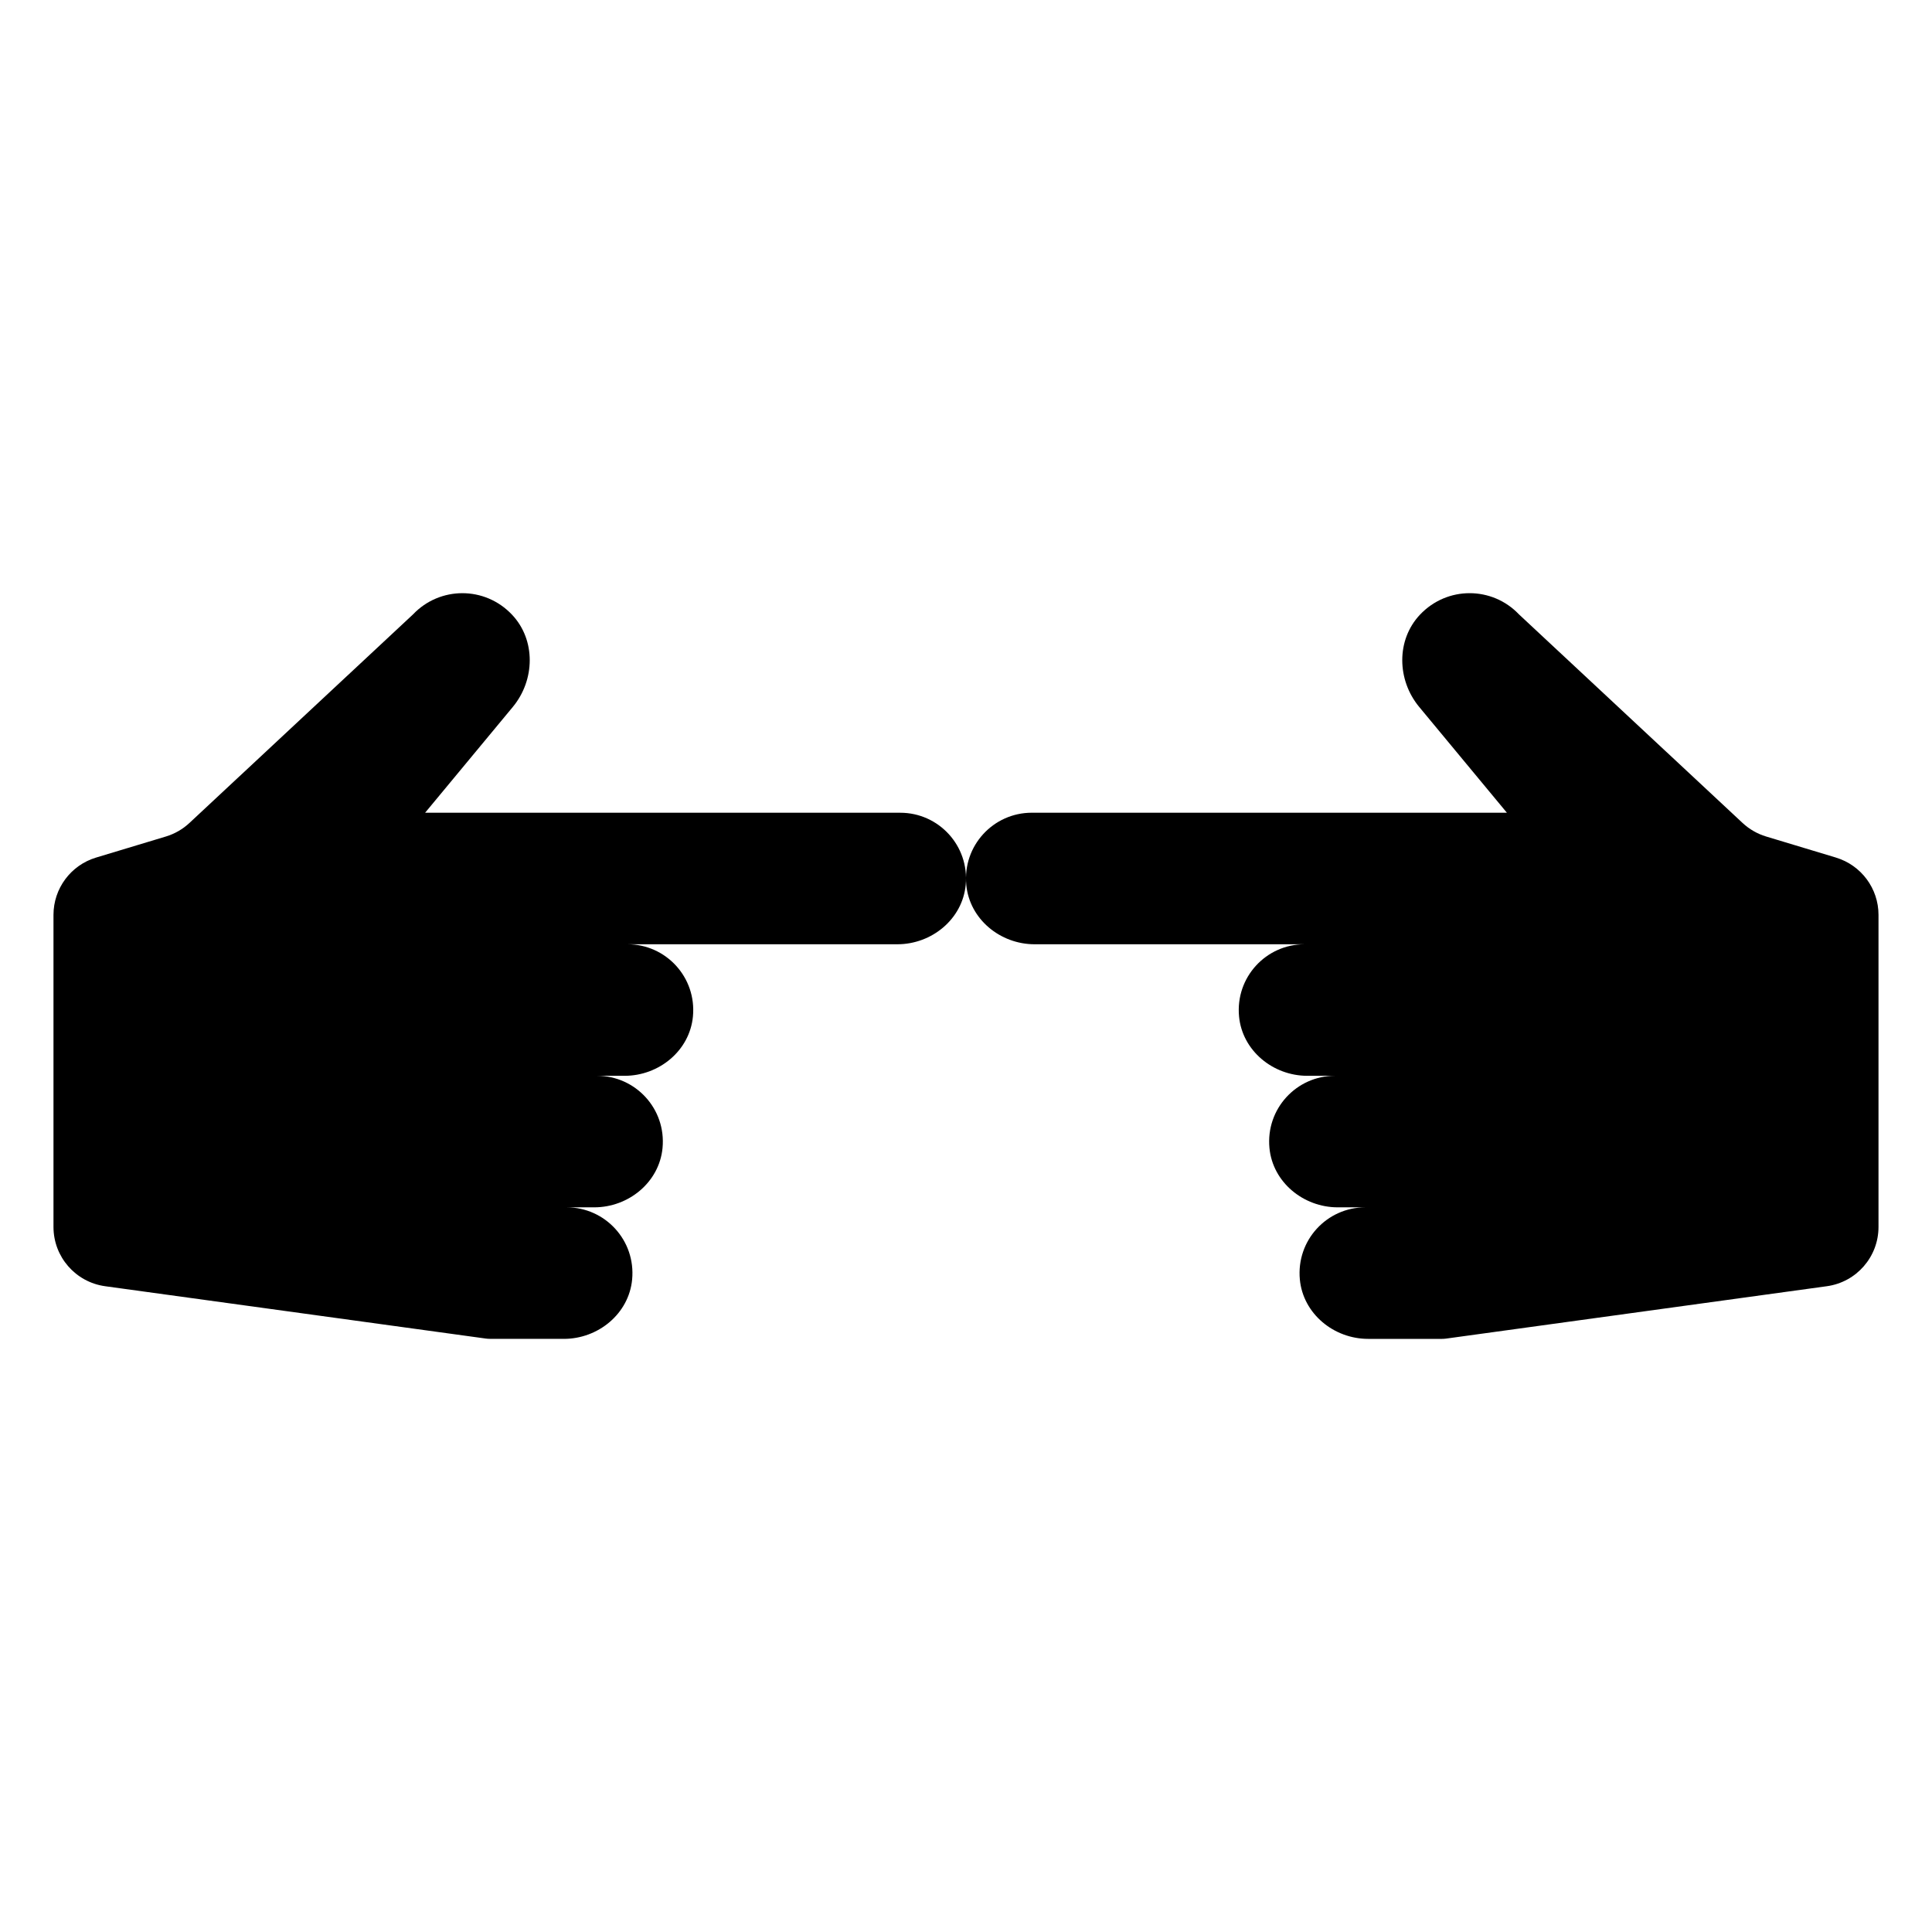
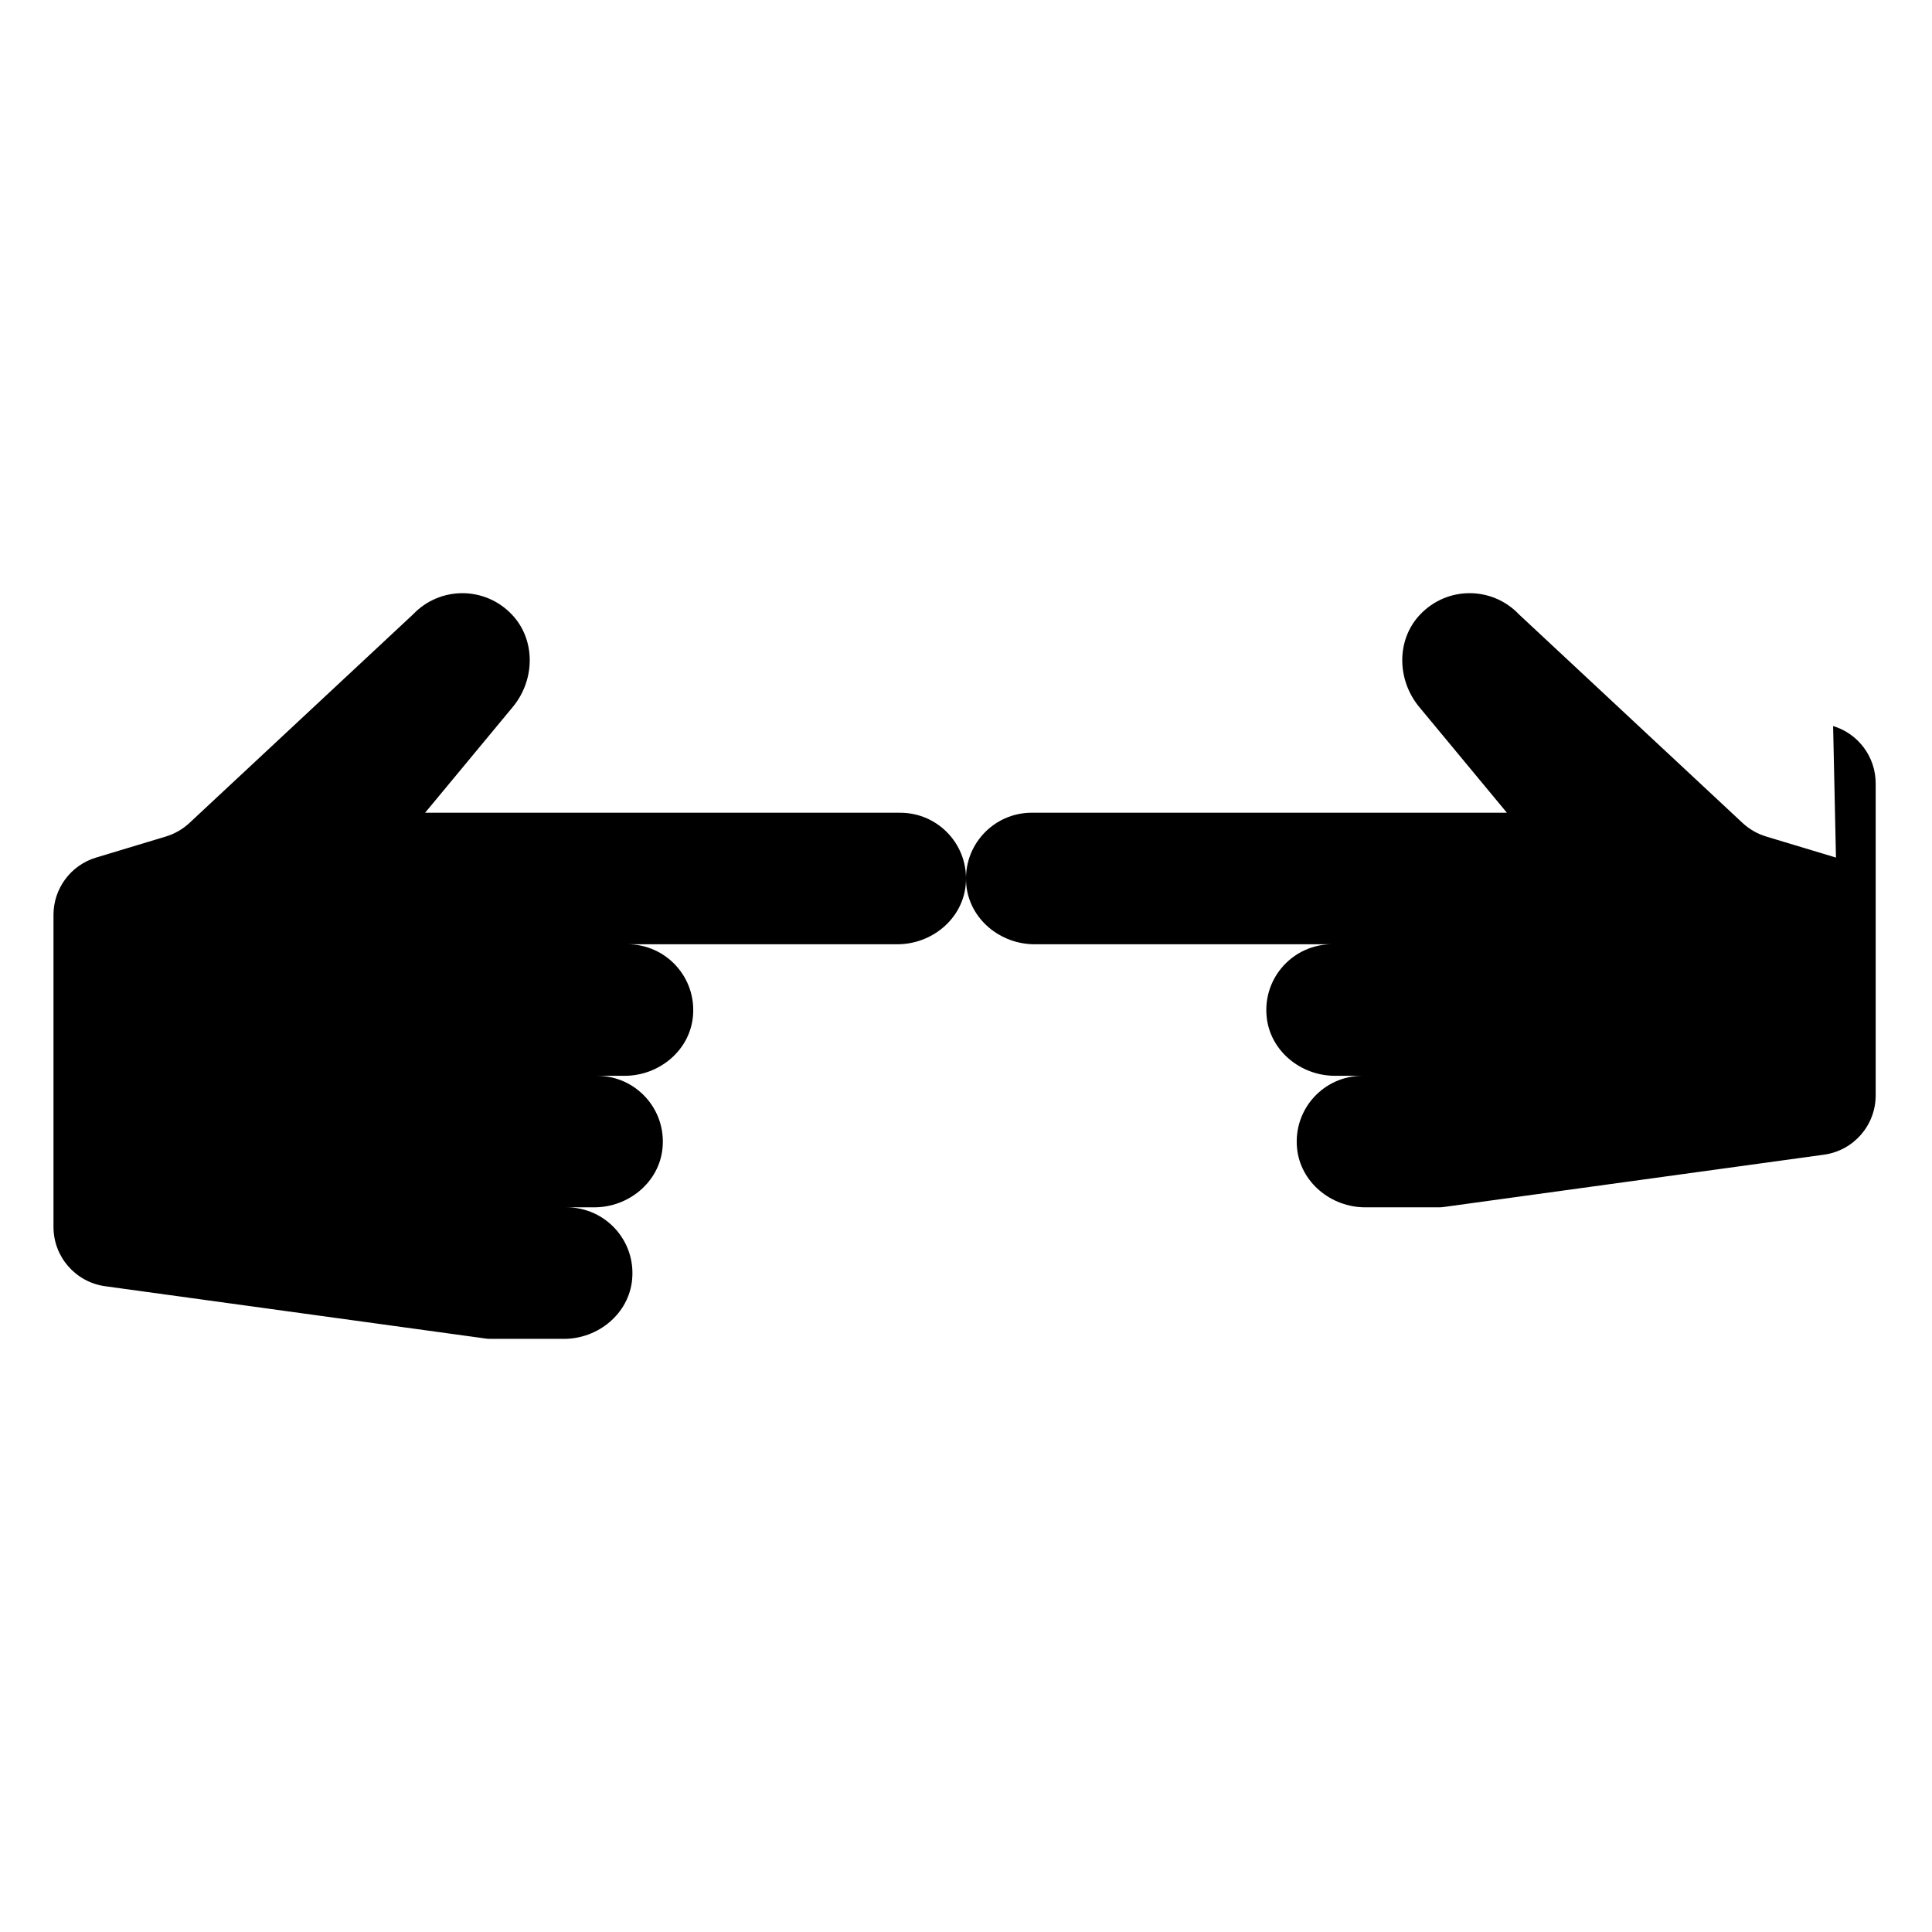
<svg xmlns="http://www.w3.org/2000/svg" fill="#000000" width="800px" height="800px" version="1.1" viewBox="144 144 512 512">
-   <path d="m399.92 378.52c-0.867 9.062-8.992 15.719-18.098 15.719h-71.531c10.188 0.004 18.332 8.746 17.344 19.141-0.863 9.062-8.992 15.719-18.094 15.719h-7.309c10.191 0 18.336 8.742 17.348 19.137-0.867 9.062-8.992 15.719-18.098 15.719h-7.309c10.191 0 18.336 8.746 17.348 19.141-0.867 9.059-8.992 15.719-18.094 15.719l-19.59-0.008c-0.359 0-0.723-0.027-1.078-0.074l-100.89-13.871c-7.848-1.078-13.695-7.785-13.695-15.711v-82.703c0-6.992 4.582-13.16 11.277-15.18l18.516-5.586c2.324-0.703 4.457-1.93 6.234-3.586l59.273-55.293c7.051-7.414 19-7.566 26.238 0.117 6.324 6.715 6.078 17.32 0.191 24.422l-23.246 28.043h125.92c10.188-0.004 18.332 8.742 17.344 19.137zm230.63-7.254-18.516-5.586c-2.324-0.703-4.457-1.93-6.234-3.586l-59.273-55.293c-7.051-7.414-19-7.566-26.238 0.117-6.324 6.715-6.078 17.32-0.191 24.422l23.246 28.043-125.92-0.004c-10.191 0-18.336 8.746-17.348 19.141 0.867 9.062 8.992 15.719 18.098 15.719h71.531c-10.188 0.004-18.332 8.746-17.344 19.141 0.863 9.062 8.992 15.719 18.094 15.719h7.309c-10.191 0-18.336 8.742-17.348 19.137 0.863 9.062 8.992 15.719 18.098 15.719h7.309c-10.191 0-18.336 8.746-17.348 19.141 0.867 9.059 8.992 15.719 18.094 15.719h19.586c0.359 0 0.723-0.027 1.078-0.074l100.89-13.879c7.852-1.078 13.699-7.785 13.699-15.711v-82.703c0-6.992-4.582-13.156-11.277-15.18z" />
+   <path d="m399.92 378.52c-0.867 9.062-8.992 15.719-18.098 15.719h-71.531c10.188 0.004 18.332 8.746 17.344 19.141-0.863 9.062-8.992 15.719-18.094 15.719h-7.309c10.191 0 18.336 8.742 17.348 19.137-0.867 9.062-8.992 15.719-18.098 15.719h-7.309c10.191 0 18.336 8.746 17.348 19.141-0.867 9.059-8.992 15.719-18.094 15.719l-19.59-0.008c-0.359 0-0.723-0.027-1.078-0.074l-100.89-13.871c-7.848-1.078-13.695-7.785-13.695-15.711v-82.703c0-6.992 4.582-13.16 11.277-15.18l18.516-5.586c2.324-0.703 4.457-1.93 6.234-3.586l59.273-55.293c7.051-7.414 19-7.566 26.238 0.117 6.324 6.715 6.078 17.32 0.191 24.422l-23.246 28.043h125.92c10.188-0.004 18.332 8.742 17.344 19.137zm230.63-7.254-18.516-5.586c-2.324-0.703-4.457-1.93-6.234-3.586l-59.273-55.293c-7.051-7.414-19-7.566-26.238 0.117-6.324 6.715-6.078 17.32-0.191 24.422l23.246 28.043-125.92-0.004c-10.191 0-18.336 8.746-17.348 19.141 0.867 9.062 8.992 15.719 18.098 15.719h71.531h7.309c-10.191 0-18.336 8.742-17.348 19.137 0.863 9.062 8.992 15.719 18.098 15.719h7.309c-10.191 0-18.336 8.746-17.348 19.141 0.867 9.059 8.992 15.719 18.094 15.719h19.586c0.359 0 0.723-0.027 1.078-0.074l100.89-13.879c7.852-1.078 13.699-7.785 13.699-15.711v-82.703c0-6.992-4.582-13.156-11.277-15.18z" />
</svg>